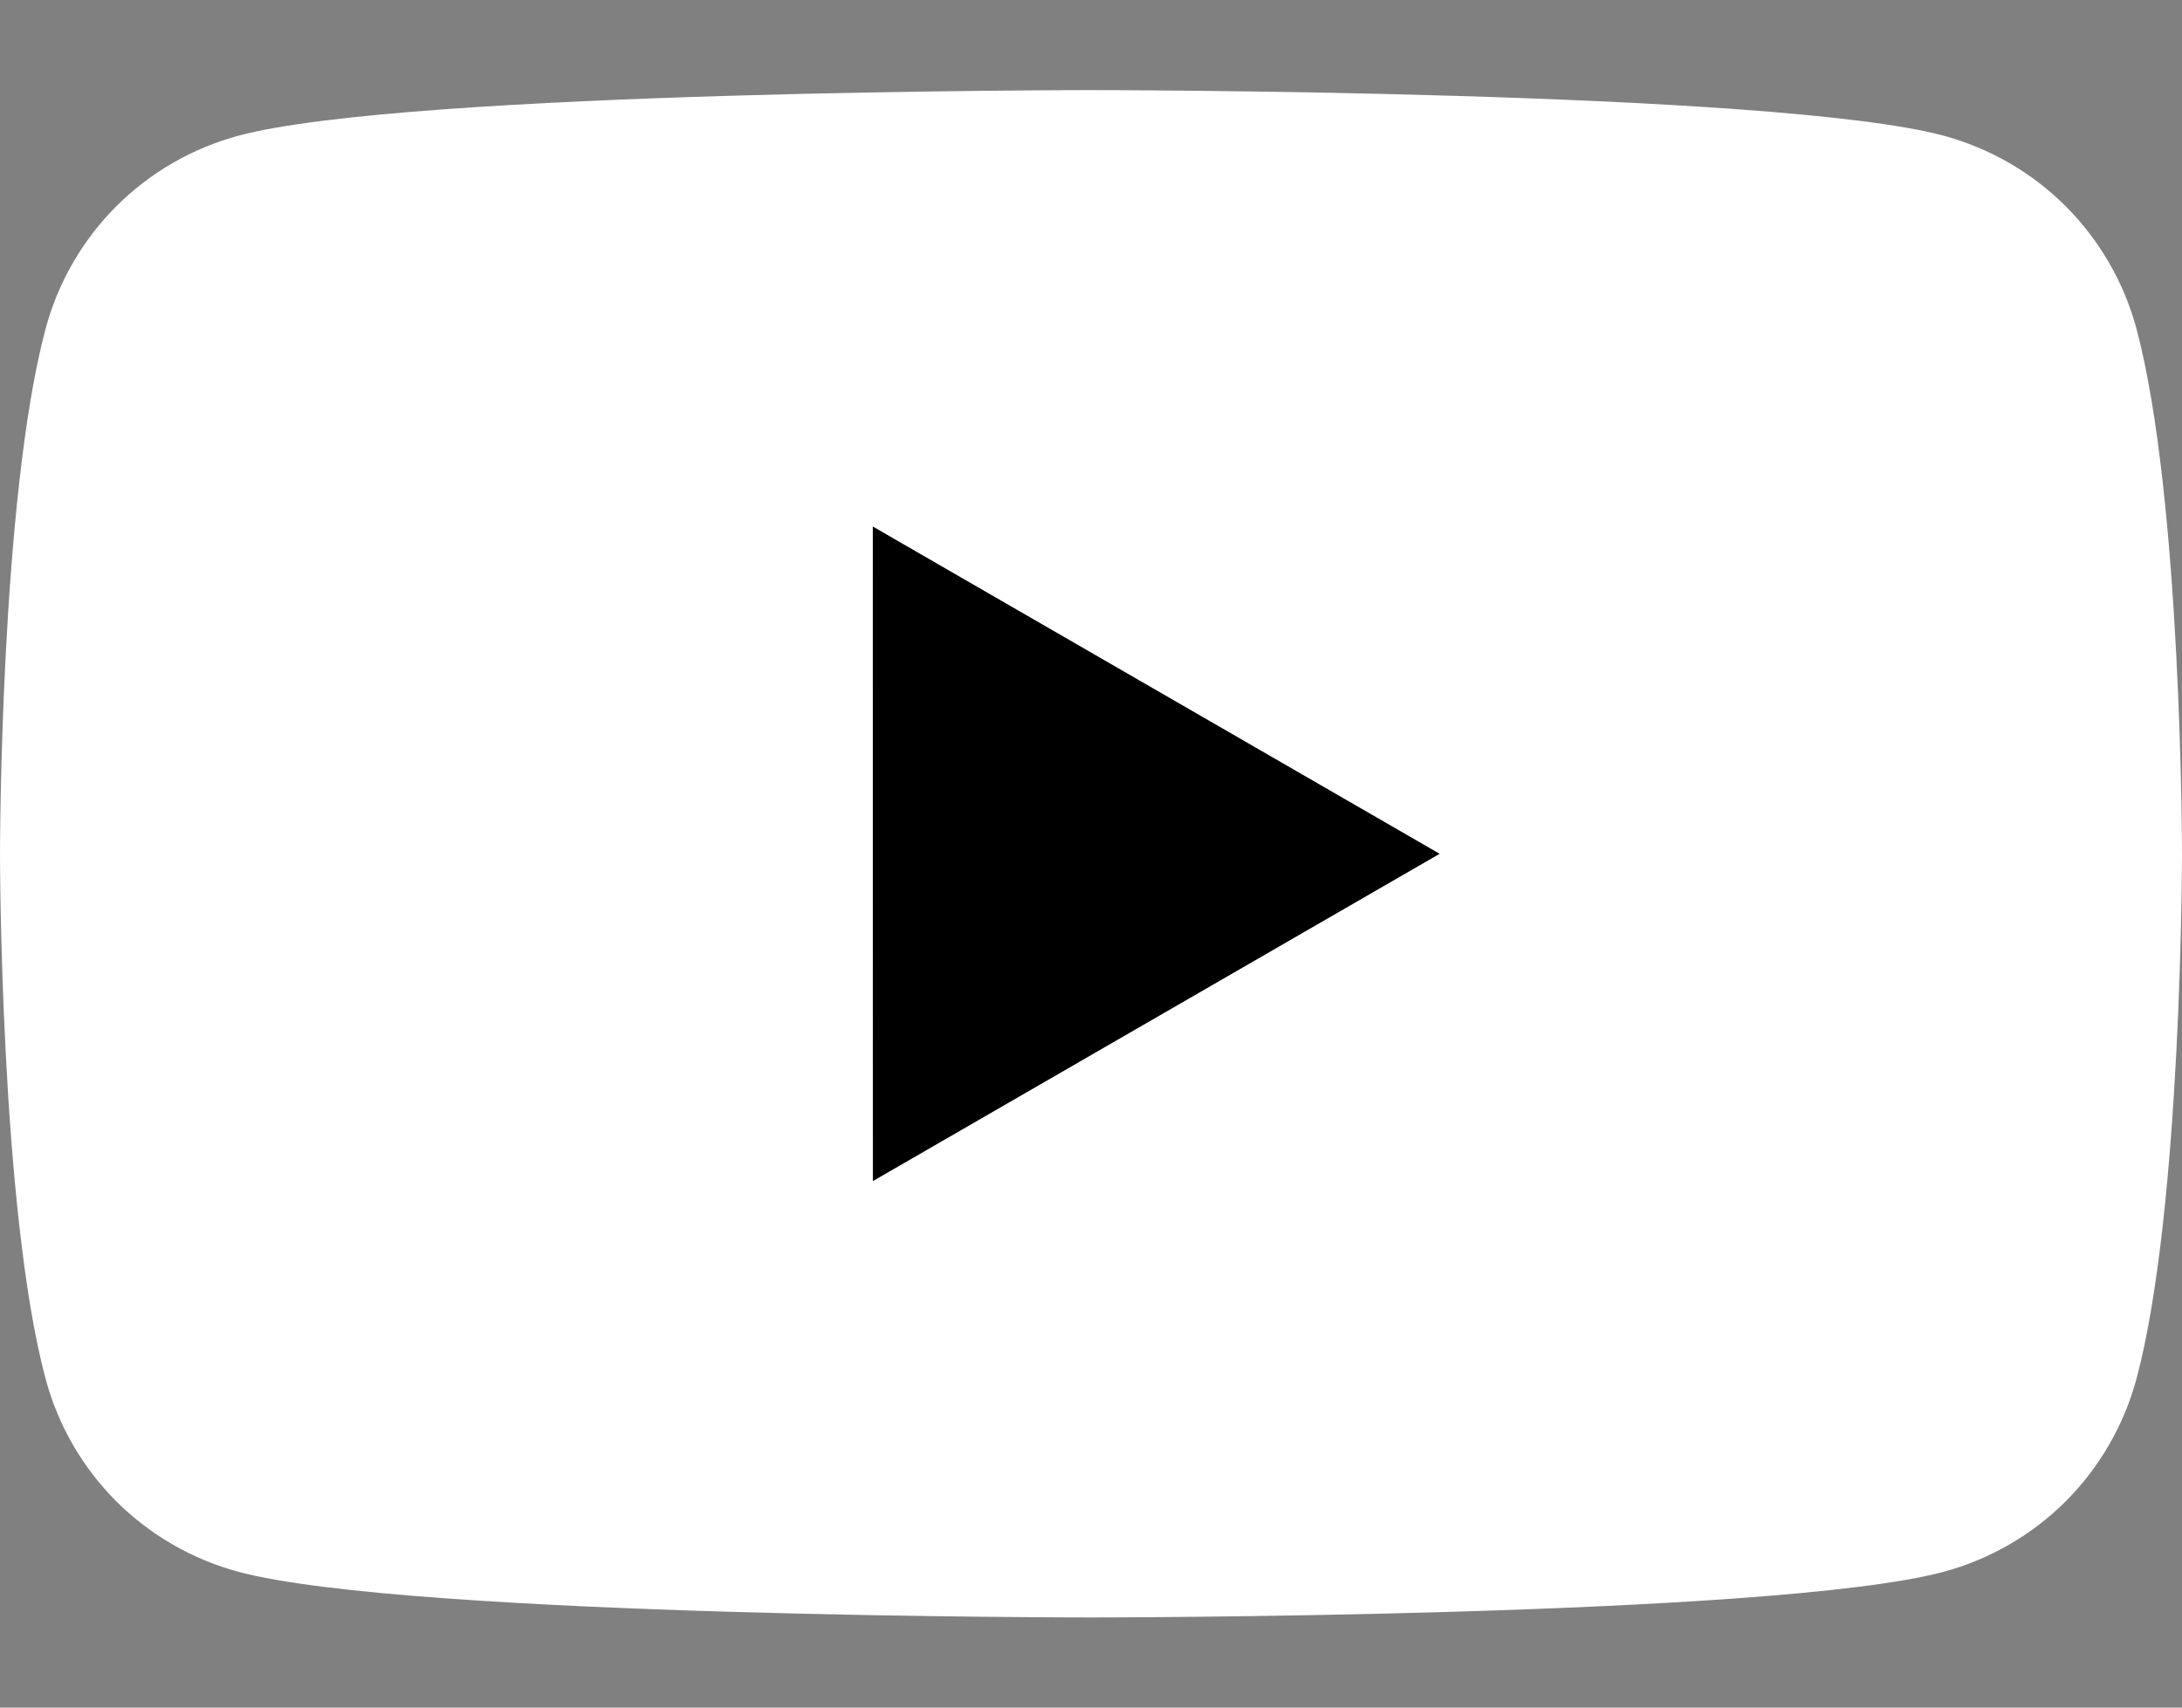
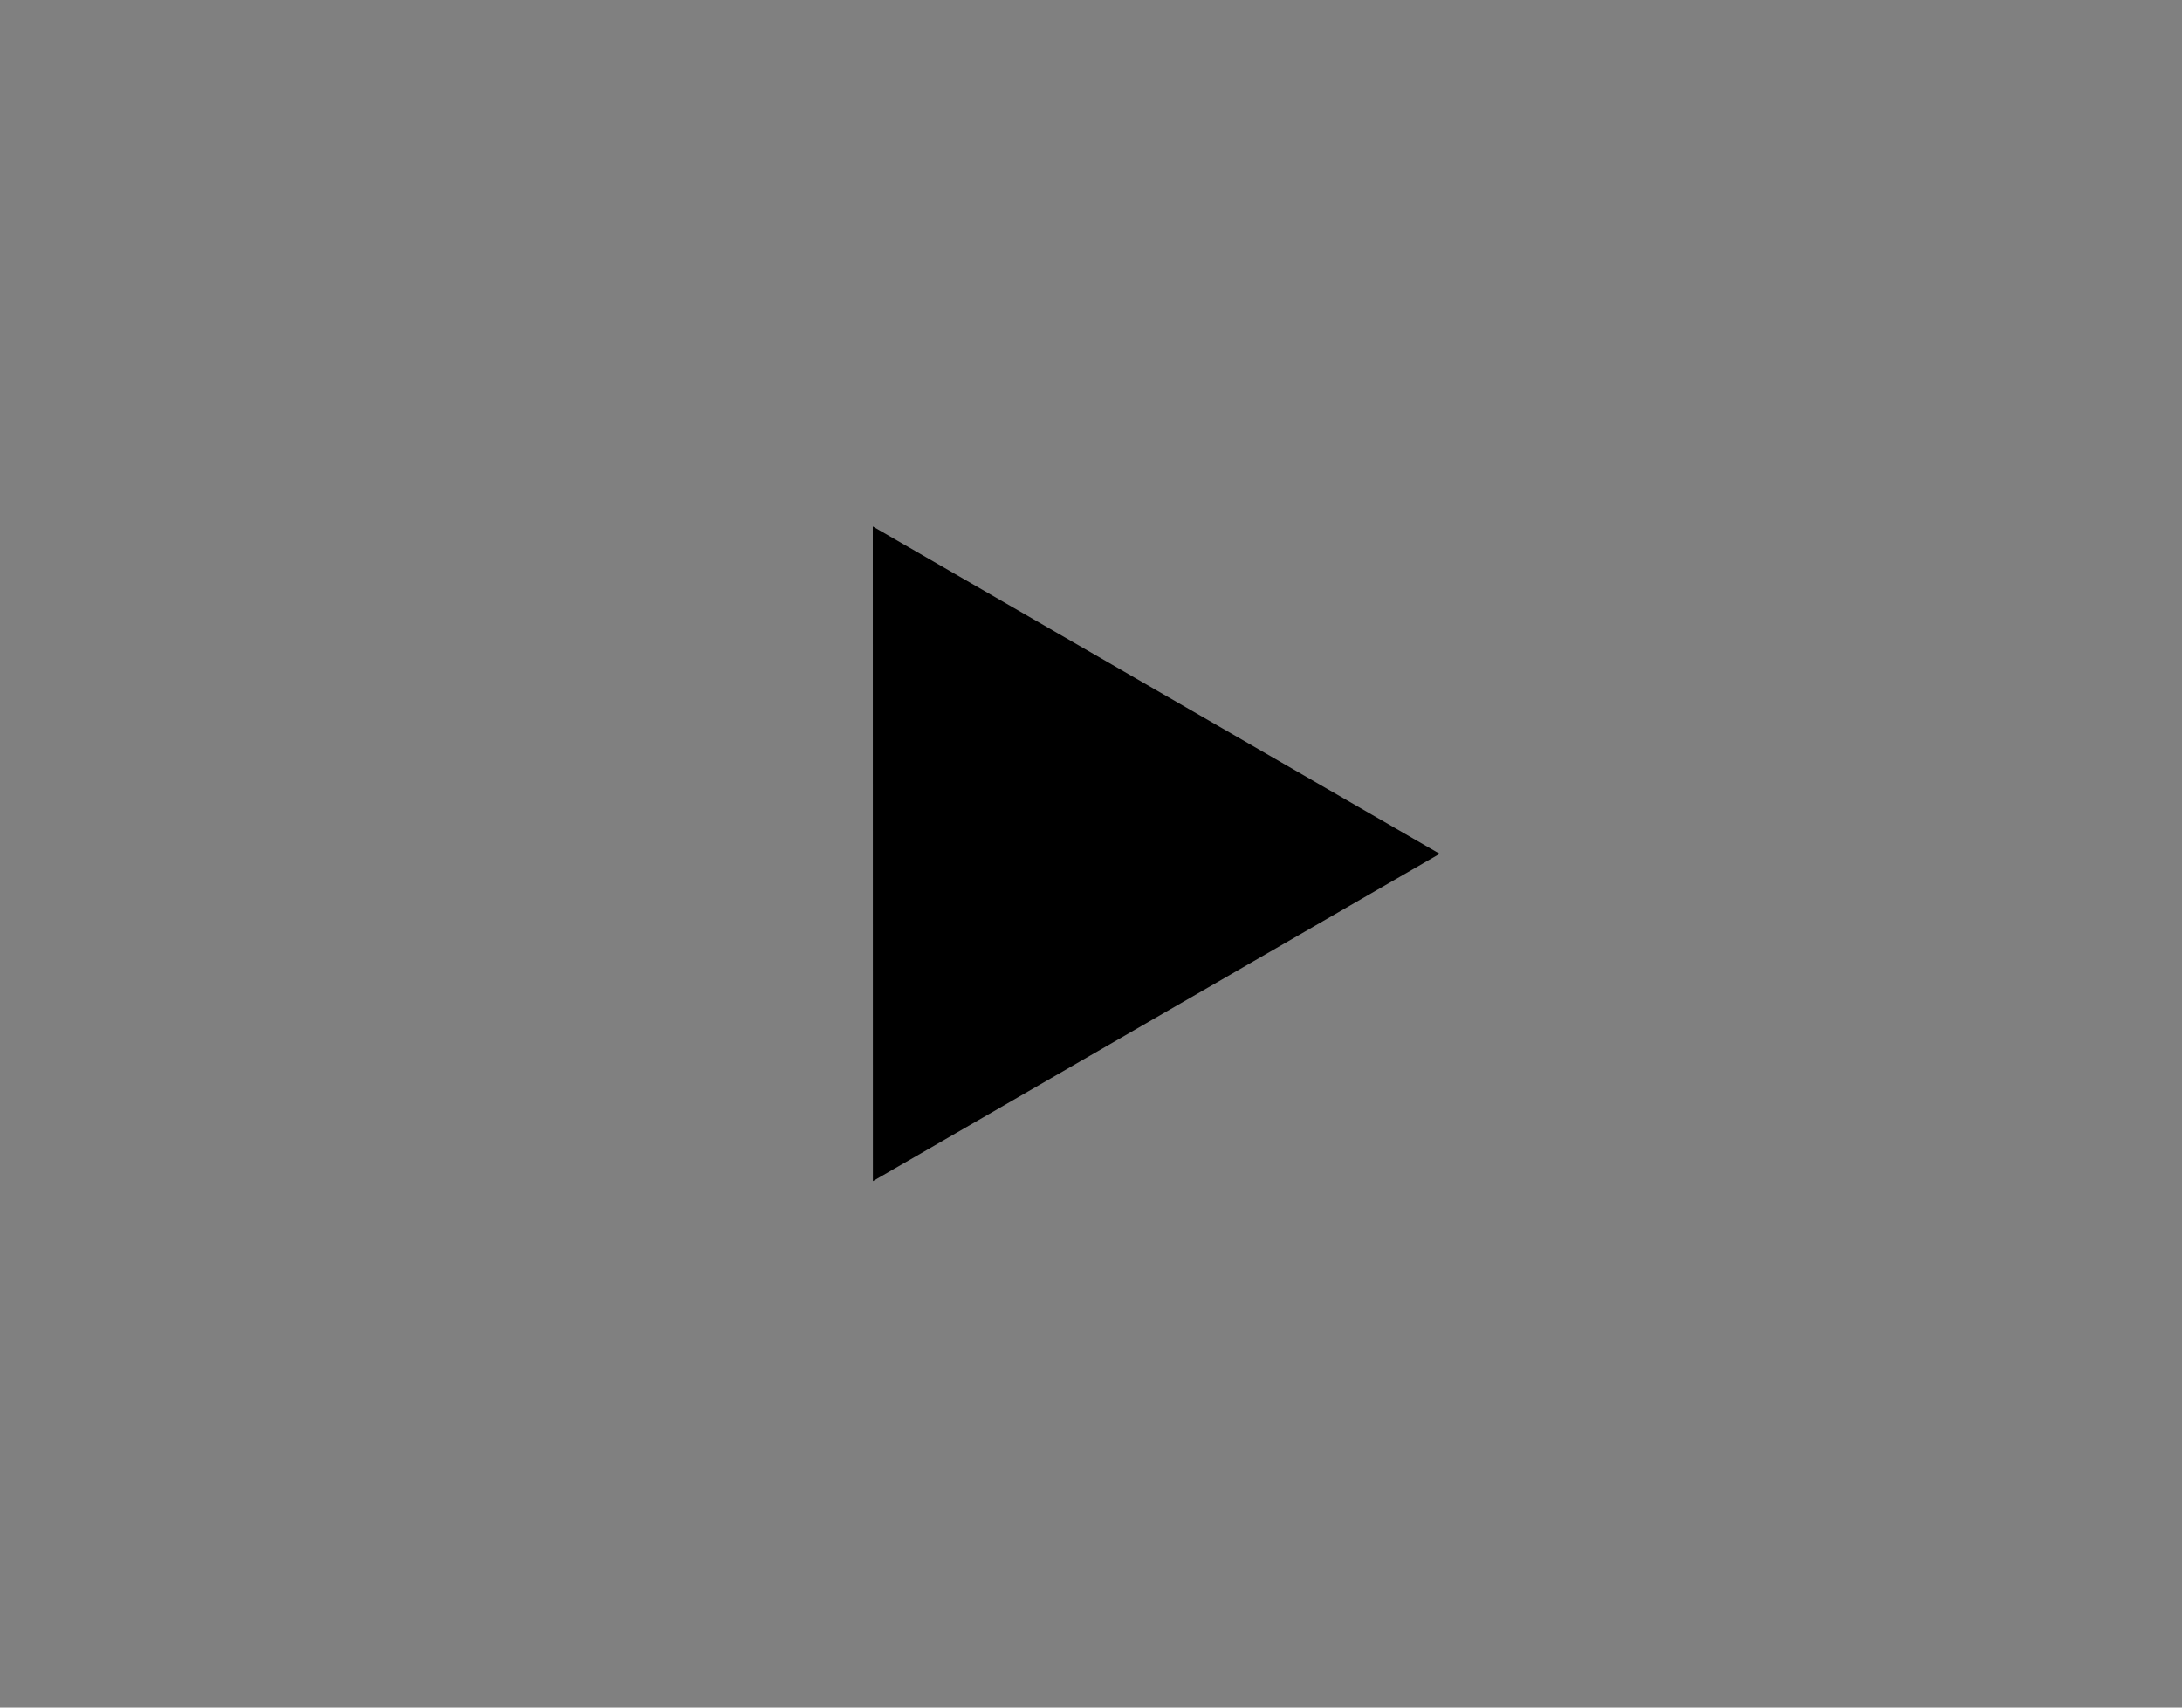
<svg xmlns="http://www.w3.org/2000/svg" width="23" height="18" viewBox="0 0 23 18" fill="none">
  <rect x="0" y="0" width="23" height="18" fill="#808080" stroke="none" />
-   <path d="M22.52 3.464C22.388 2.976 22.131 2.532 21.775 2.175C21.418 1.818 20.973 1.562 20.486 1.43C18.692 0.95 11.5 0.95 11.5 0.95C11.5 0.95 4.308 0.95 2.514 1.43C2.027 1.562 1.582 1.818 1.225 2.175C0.869 2.532 0.612 2.976 0.481 3.464C3.61109e-07 5.257 0 9 0 9C0 9 3.61109e-07 12.742 0.481 14.536C0.612 15.023 0.868 15.468 1.225 15.825C1.582 16.181 2.027 16.438 2.514 16.569C4.308 17.05 11.5 17.05 11.5 17.05C11.5 17.05 18.692 17.05 20.486 16.569C20.973 16.438 21.418 16.181 21.775 15.825C22.131 15.468 22.388 15.023 22.52 14.536C23 12.742 23 9 23 9C23 9 22.999 5.257 22.52 3.464Z" fill="white" />
-   <path d="M9.201 12.45L15.175 9L9.2 5.55L9.201 12.45Z" fill="black" />
+   <path d="M9.201 12.45L15.175 9L9.2 5.55L9.201 12.45" fill="black" />
</svg>